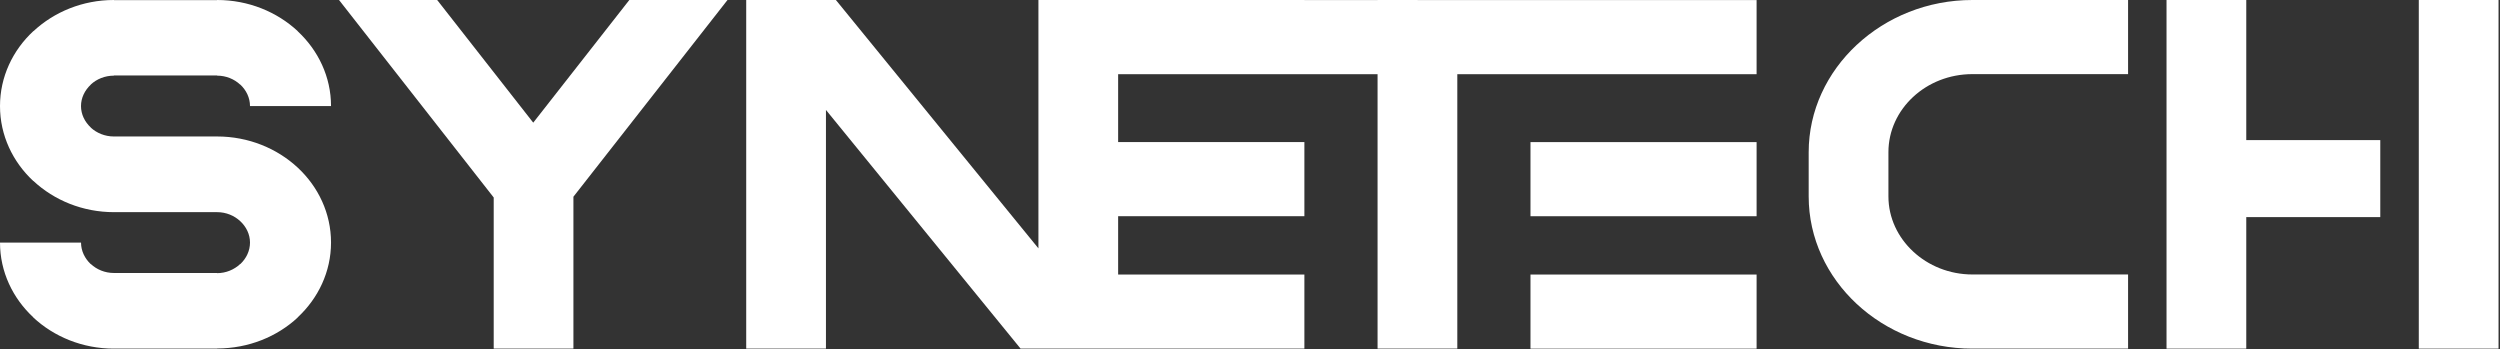
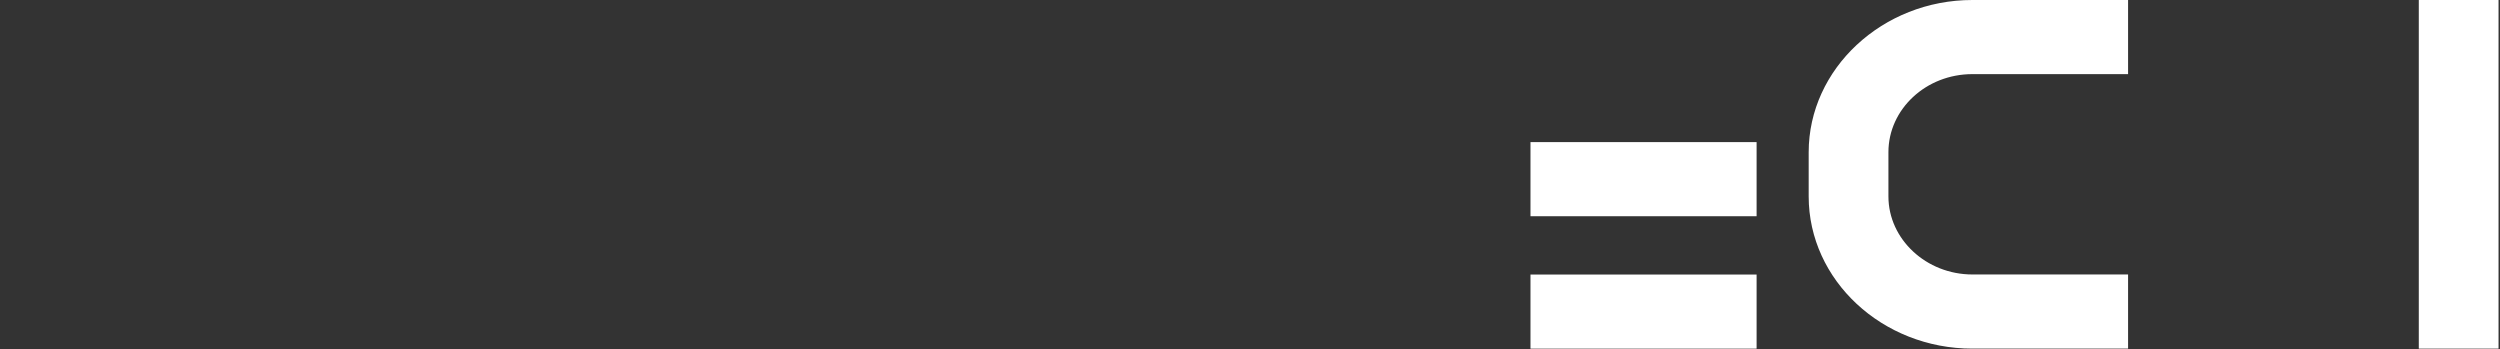
<svg xmlns="http://www.w3.org/2000/svg" width="838" height="117" viewBox="0 0 838 117" fill="none">
  <rect x="0" y="0" width="838" height="117" fill="#333333" stroke="none" />
-   <path fill-rule="evenodd" clip-rule="evenodd" d="M461.76 116.862V24.869H374.8V47.623H437.23V72.471H374.8V92.014H437.23V116.862H342.1L276.86 36.853V116.862H250.13V0H280.19L348.08 83.251V0H437.23V0.022H461.76V0C462.25 0 482.66 0.011 488.49 0.022H588.81V24.869H488.49V116.862H461.76Z" fill="white" />
  <path d="M588.81 47.634H513.02V72.481H588.81V47.634Z" fill="white" />
  <path d="M588.81 92.025H513.02V116.872H588.81V92.025Z" fill="white" />
  <path d="M837.51 0H810.78V116.862H837.51V0Z" fill="white" />
-   <path fill-rule="evenodd" clip-rule="evenodd" d="M72.78 71.115H38.18C27.69 71.115 18.14 67.113 11.22 60.681H11.17C4.28 54.272 0 45.378 0 35.563C0 25.737 4.28 16.843 11.17 10.444H11.22C18.15 4.002 27.69 0 38.18 0V0.054H72.78V0C83.31 0 92.87 4.002 99.79 10.434V10.477C106.67 16.887 110.96 25.758 110.96 35.552H83.8C83.8 32.776 82.55 30.227 80.54 28.34L80.51 28.361C78.52 26.507 75.78 25.357 72.78 25.357V25.303H38.18V25.357C35.16 25.357 32.41 26.496 30.42 28.34L30.44 28.361C28.42 30.248 27.15 32.797 27.15 35.552C27.15 38.307 28.41 40.866 30.44 42.743L30.42 42.764C32.41 44.597 35.16 45.747 38.18 45.747H72.78C83.31 45.747 92.87 49.749 99.79 56.18C106.67 62.579 110.96 71.473 110.96 81.299C110.96 91.082 106.68 99.964 99.79 106.374V106.428C92.91 112.827 83.34 116.807 72.78 116.807V116.862H38.18C27.65 116.862 18.09 112.86 11.17 106.428V106.374C4.28 99.975 0 91.092 0 81.31H27.16C27.16 84.086 28.41 86.635 30.42 88.533L30.44 88.5C32.44 90.355 35.17 91.504 38.18 91.504H72.78V91.559C75.74 91.559 78.49 90.387 80.51 88.5L80.54 88.533C82.55 86.646 83.8 84.086 83.8 81.31C83.8 78.533 82.54 75.995 80.51 74.119C78.52 72.264 75.77 71.115 72.78 71.115Z" fill="white" />
-   <path fill-rule="evenodd" clip-rule="evenodd" d="M192.21 65.941V116.862H165.49V66.202L113.64 0H146.54L178.74 41.116L210.95 0H243.86L192.21 65.941Z" fill="white" />
  <path fill-rule="evenodd" clip-rule="evenodd" d="M713.33 116.862H661.14C646.04 116.862 632.32 111.124 622.38 101.884C612.44 92.643 606.27 79.889 606.27 65.844V51.018C606.27 37.038 612.44 24.294 622.38 15.032L622.41 15.01L622.44 14.989C632.39 5.737 646.1 0 661.14 0H713.33V24.847H661.14C653.38 24.847 646.35 27.776 641.28 32.493L641.23 32.537C636.16 37.255 633 43.795 633 51.007V65.833C633 73.013 636.17 79.553 641.28 84.303C646.38 89.053 653.42 92.003 661.14 92.003H713.33V116.851V116.862Z" fill="white" />
-   <path fill-rule="evenodd" clip-rule="evenodd" d="M752.95 46.962H797.87V72.774H752.95V116.862H726.22V0H752.95V46.962Z" fill="white" />
</svg>